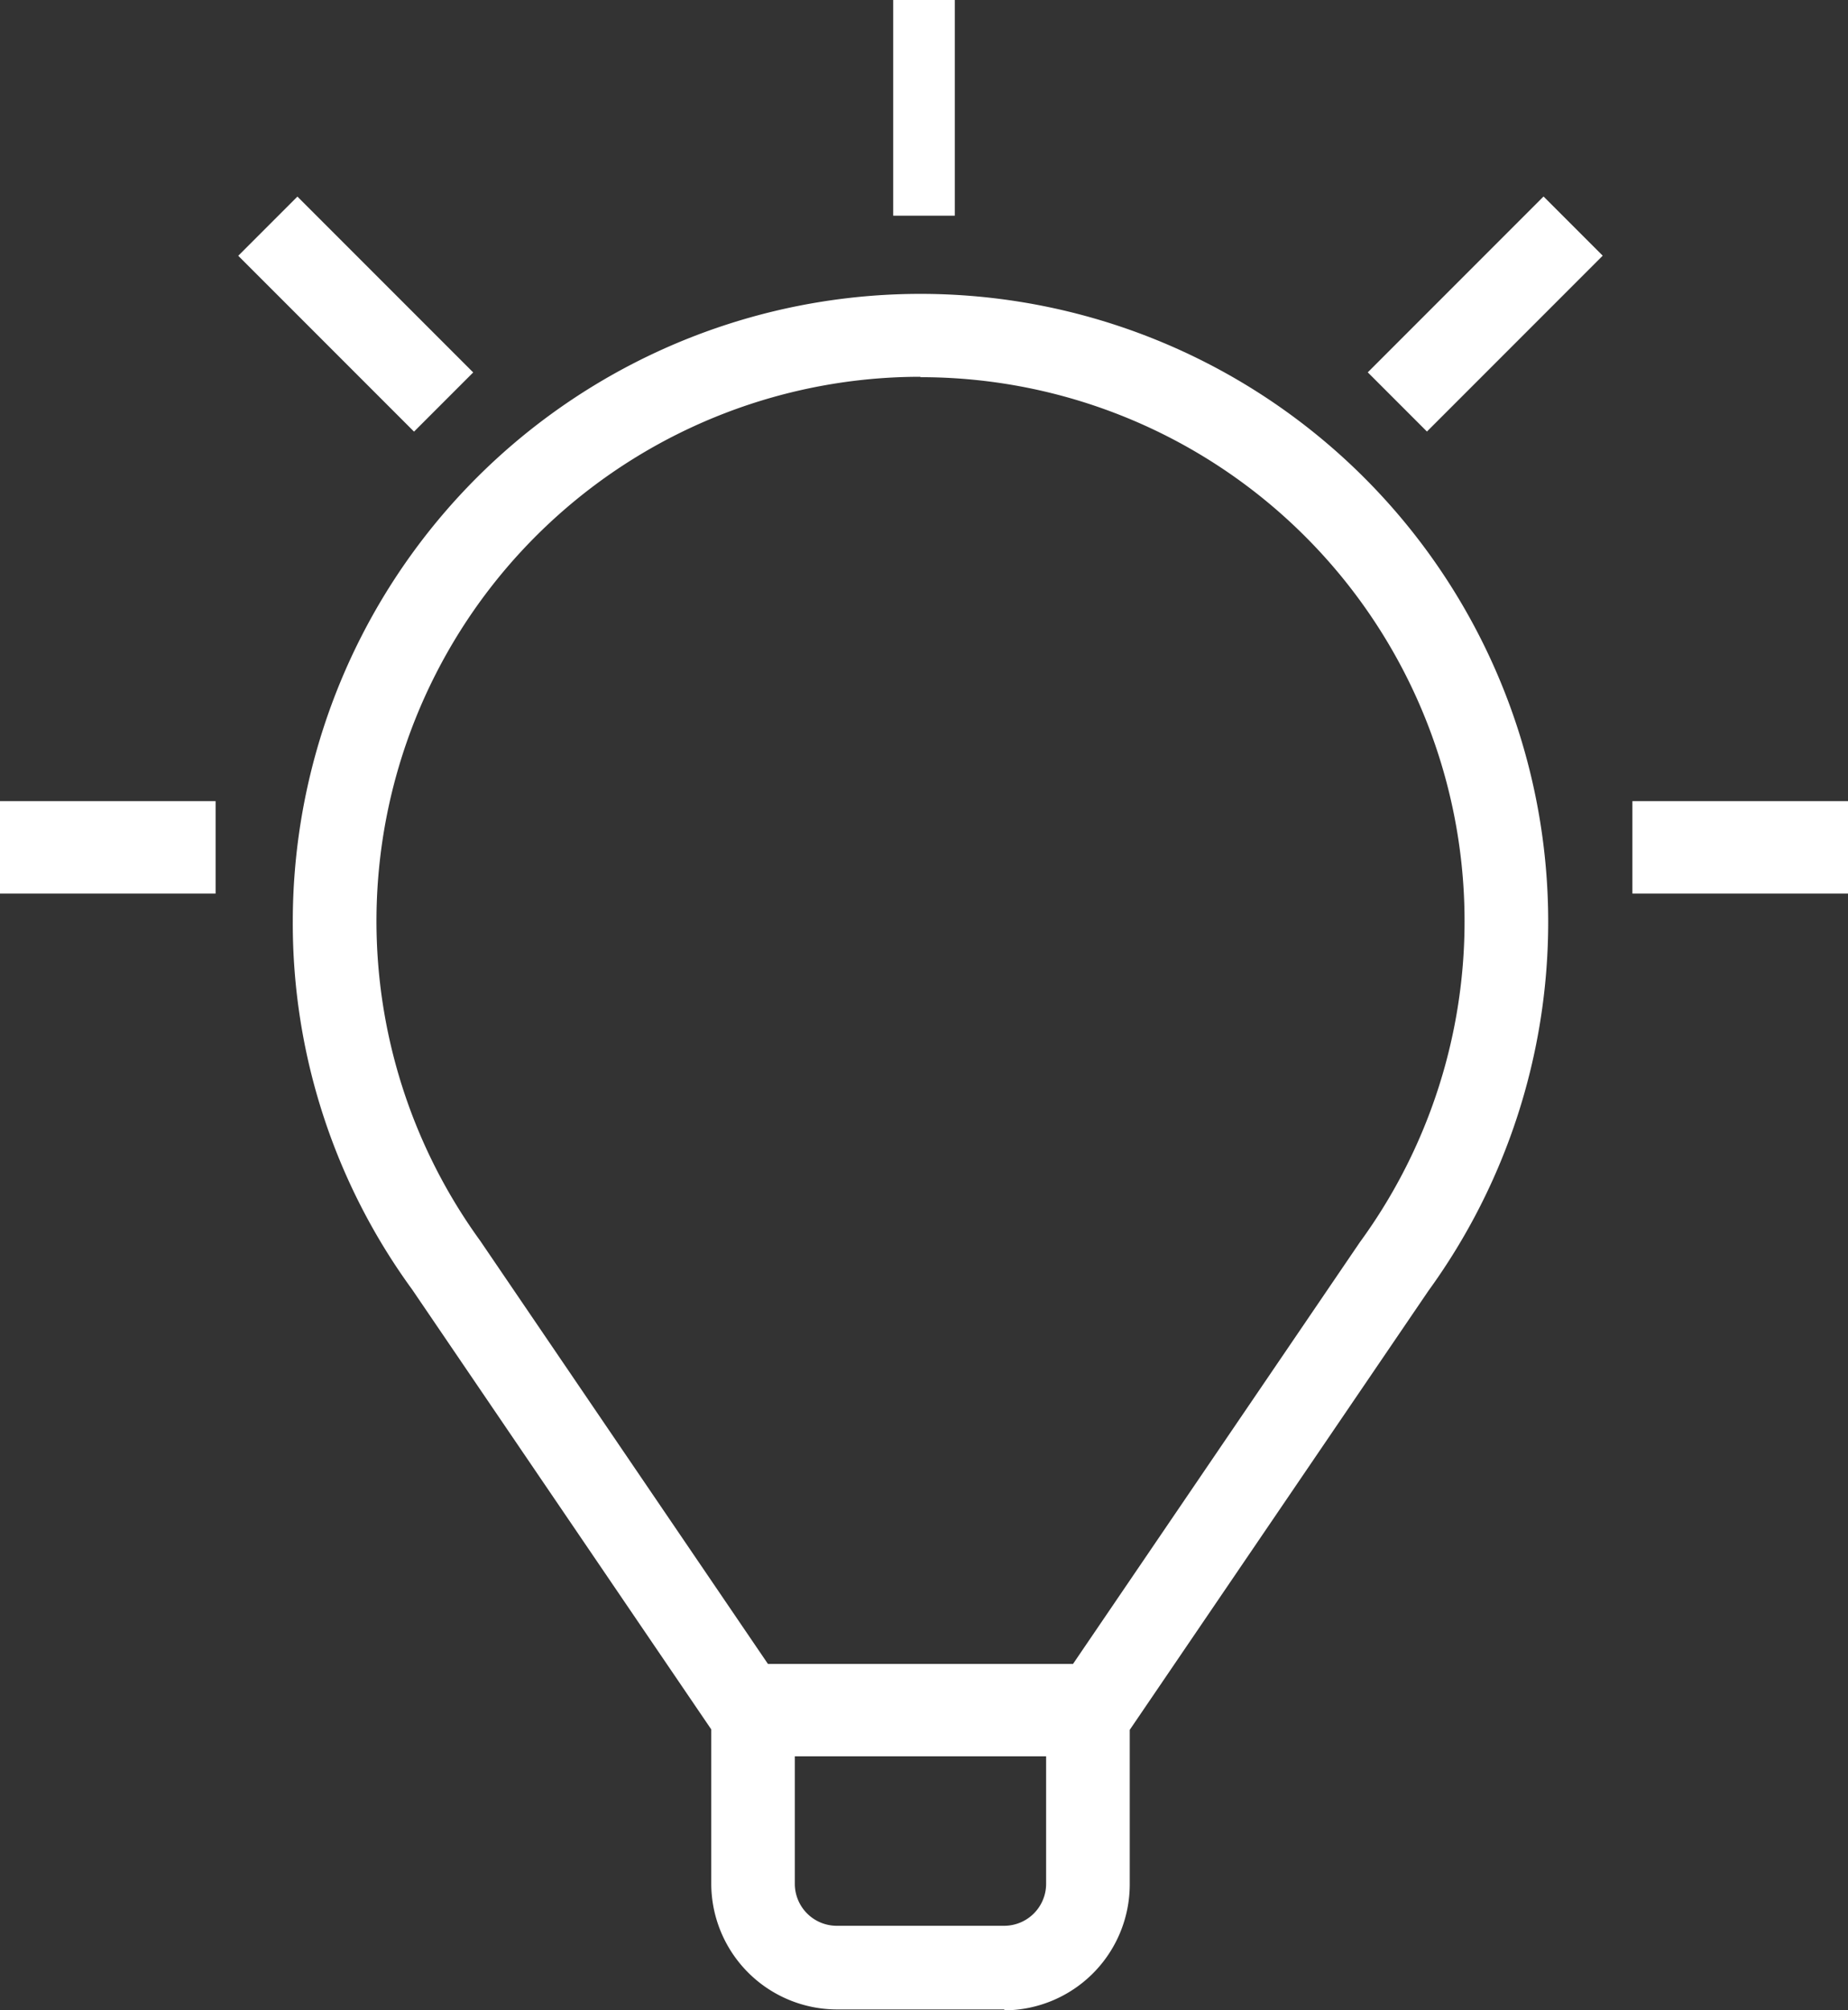
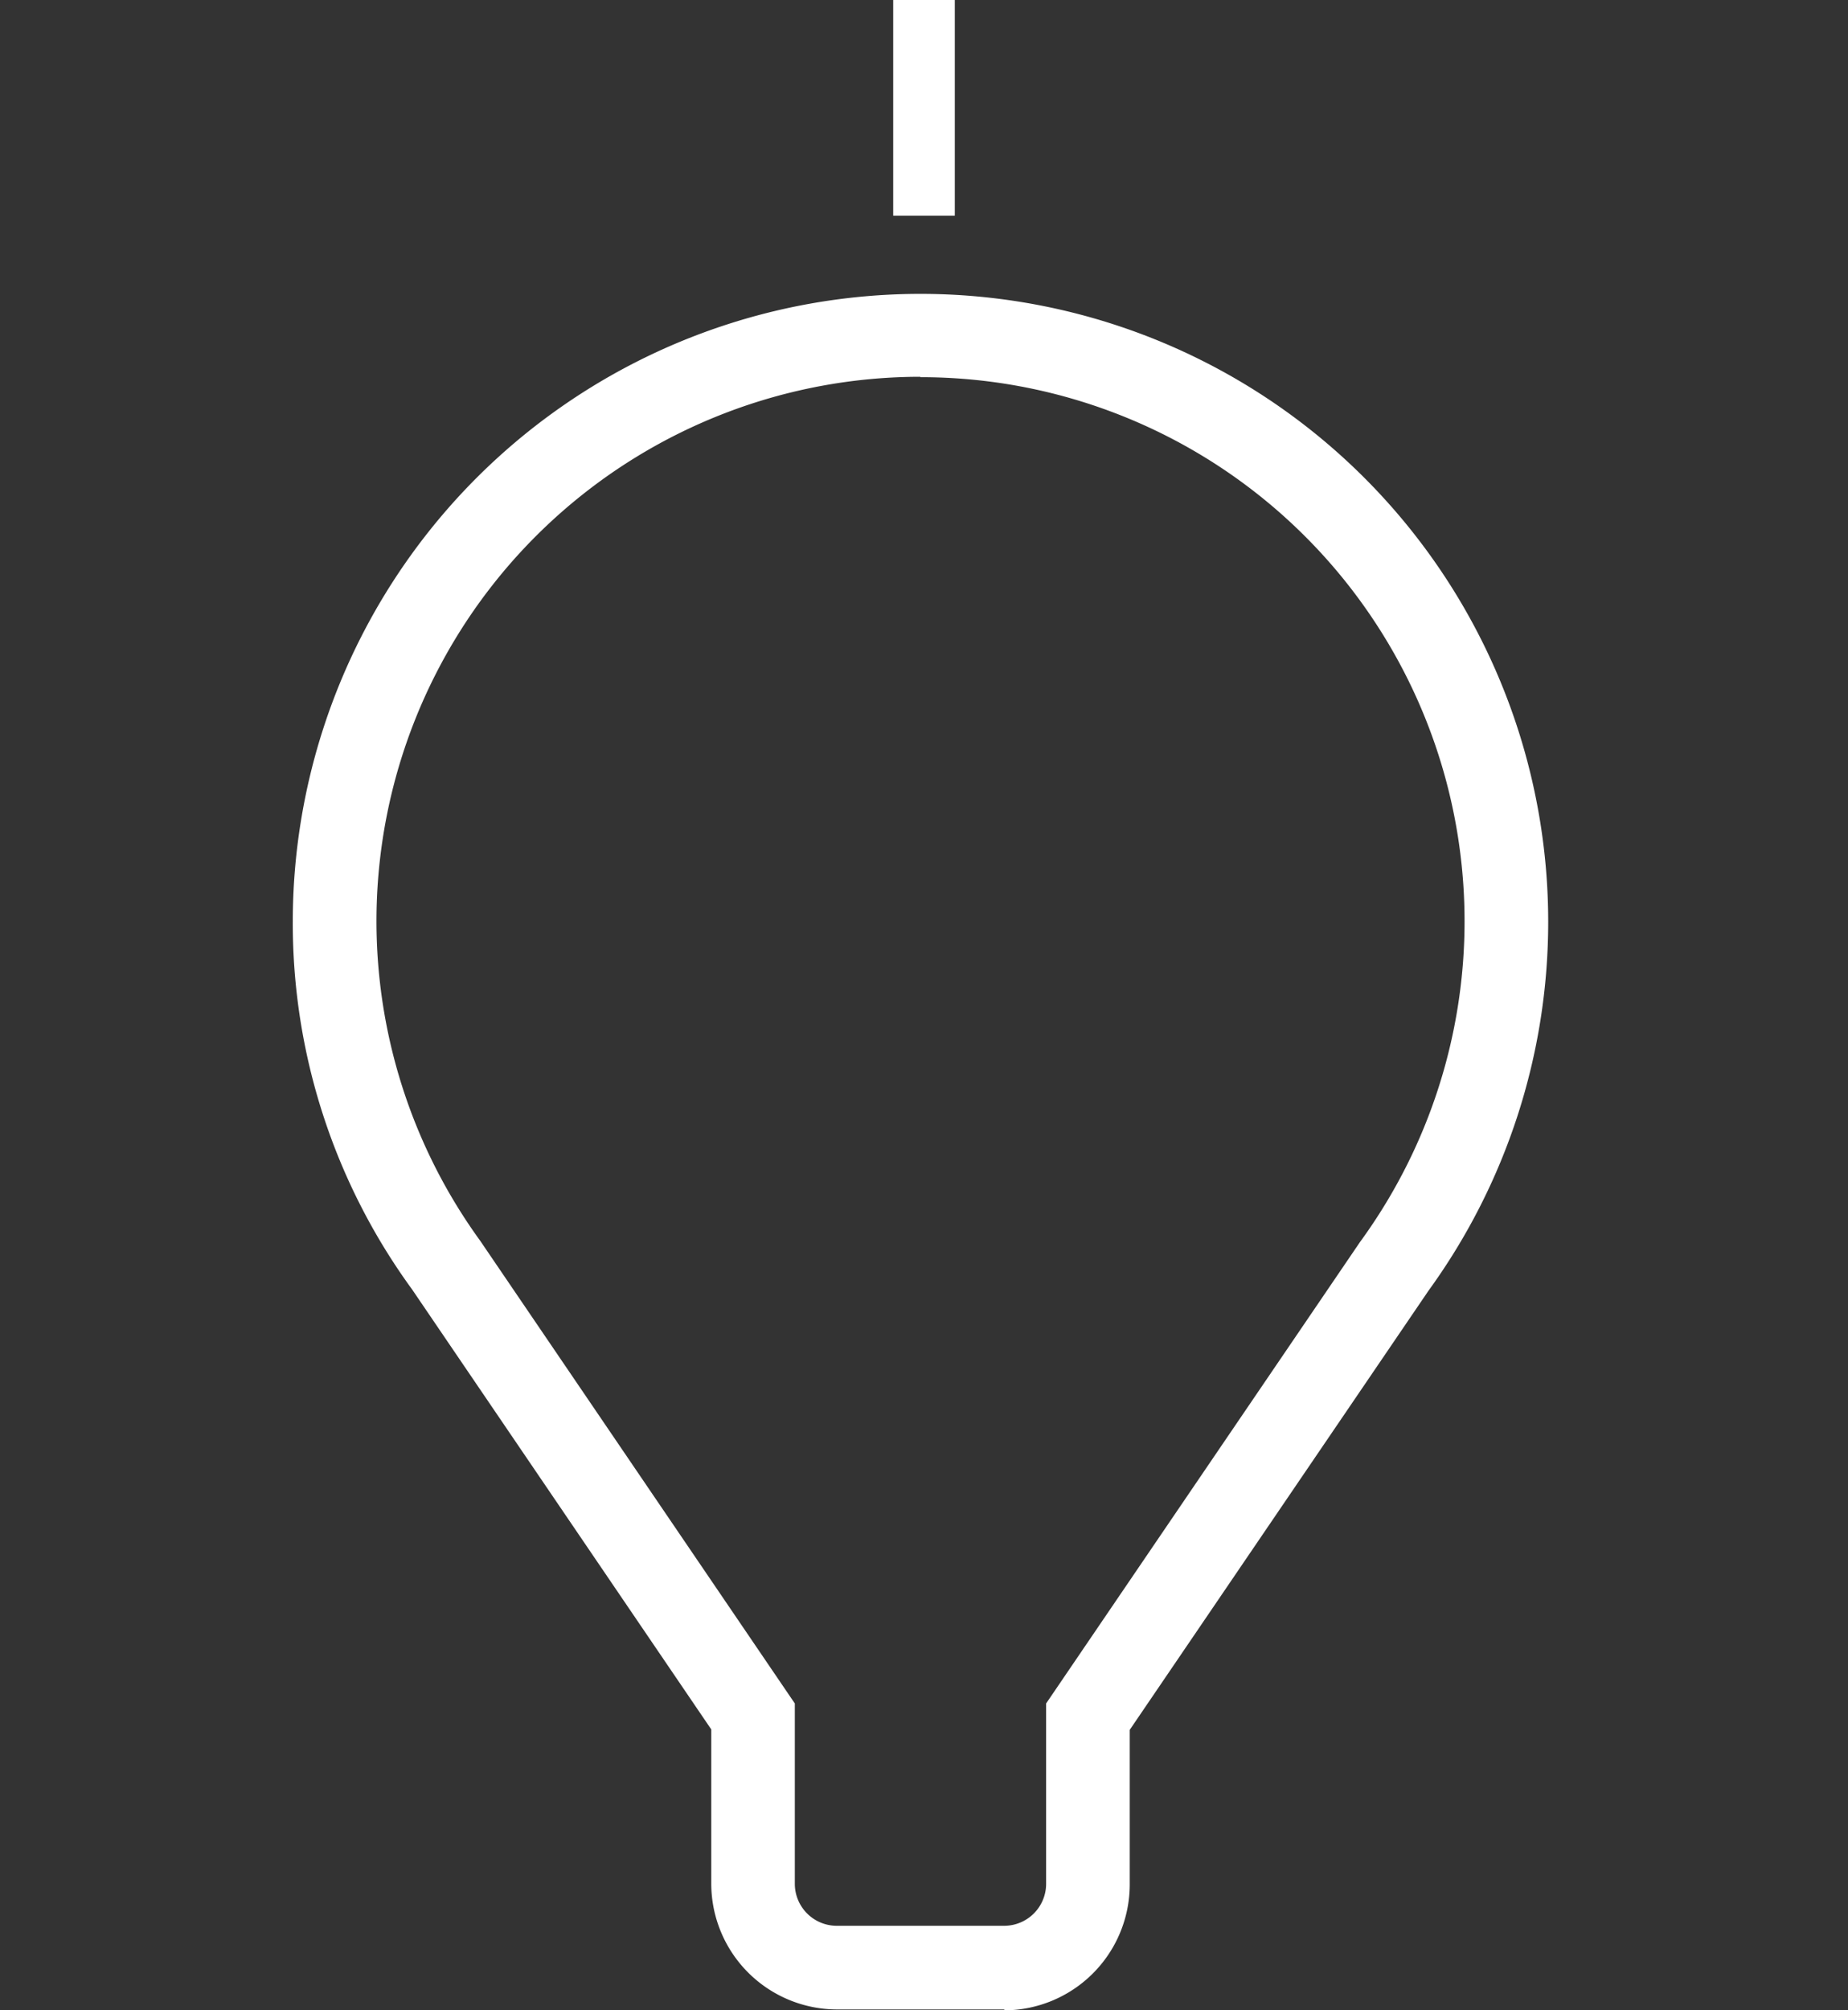
<svg xmlns="http://www.w3.org/2000/svg" width="60" height="65.243" viewBox="0 0 60 65.243">
  <rect x="0" y="0" width="60" height="65.243" fill="#333333" stroke="none" />
  <g id="Ñëîé_1" data-name="Ñëîé 1" transform="translate(-0.005)">
    <g id="Group_267" data-name="Group 267">
      <rect id="Rectangle_212" data-name="Rectangle 212" width="2" height="7" transform="translate(29.005)" fill="#fff" />
-       <rect id="Rectangle_213" data-name="Rectangle 213" width="7" height="3" transform="translate(53.005 26)" fill="#fff" />
-       <rect id="Rectangle_214" data-name="Rectangle 214" width="7" height="3" transform="translate(0.005 26)" fill="#fff" />
-       <rect id="Rectangle_215" data-name="Rectangle 215" width="11" height="3" transform="translate(24.005 54)" fill="#fff" />
-       <rect id="Rectangle_216" data-name="Rectangle 216" width="2.717" height="8.071" transform="translate(7.74 8.301) rotate(-45)" fill="#fff" />
-       <rect id="Rectangle_217" data-name="Rectangle 217" width="8.071" height="2.717" transform="translate(44.413 12.084) rotate(-45)" fill="#fff" />
-       <path id="Path_574" data-name="Path 574" d="M30.1,62.7H24.663a4.088,4.088,0,0,1-4.076-4.076V53.612l-9.714-14.28A20.163,20.163,0,0,1,7,27.39,20.38,20.38,0,1,1,43.874,39.374l-9.7,14.252v5.027A4.088,4.088,0,0,1,30.1,62.729ZM27.38,9.714A17.665,17.665,0,0,0,13.087,37.757L23.3,52.77v5.856a1.363,1.363,0,0,0,1.359,1.359H30.1a1.363,1.363,0,0,0,1.359-1.359V52.77L41.646,37.8A17.658,17.658,0,0,0,27.38,9.727Z" transform="translate(2.511 2.514)" fill="#fff" />
+       <path id="Path_574" data-name="Path 574" d="M30.1,62.7H24.663a4.088,4.088,0,0,1-4.076-4.076V53.612l-9.714-14.28A20.163,20.163,0,0,1,7,27.39,20.38,20.38,0,1,1,43.874,39.374l-9.7,14.252v5.027A4.088,4.088,0,0,1,30.1,62.729M27.38,9.714A17.665,17.665,0,0,0,13.087,37.757L23.3,52.77v5.856a1.363,1.363,0,0,0,1.359,1.359H30.1a1.363,1.363,0,0,0,1.359-1.359V52.77L41.646,37.8A17.658,17.658,0,0,0,27.38,9.727Z" transform="translate(2.511 2.514)" fill="#fff" />
    </g>
  </g>
</svg>